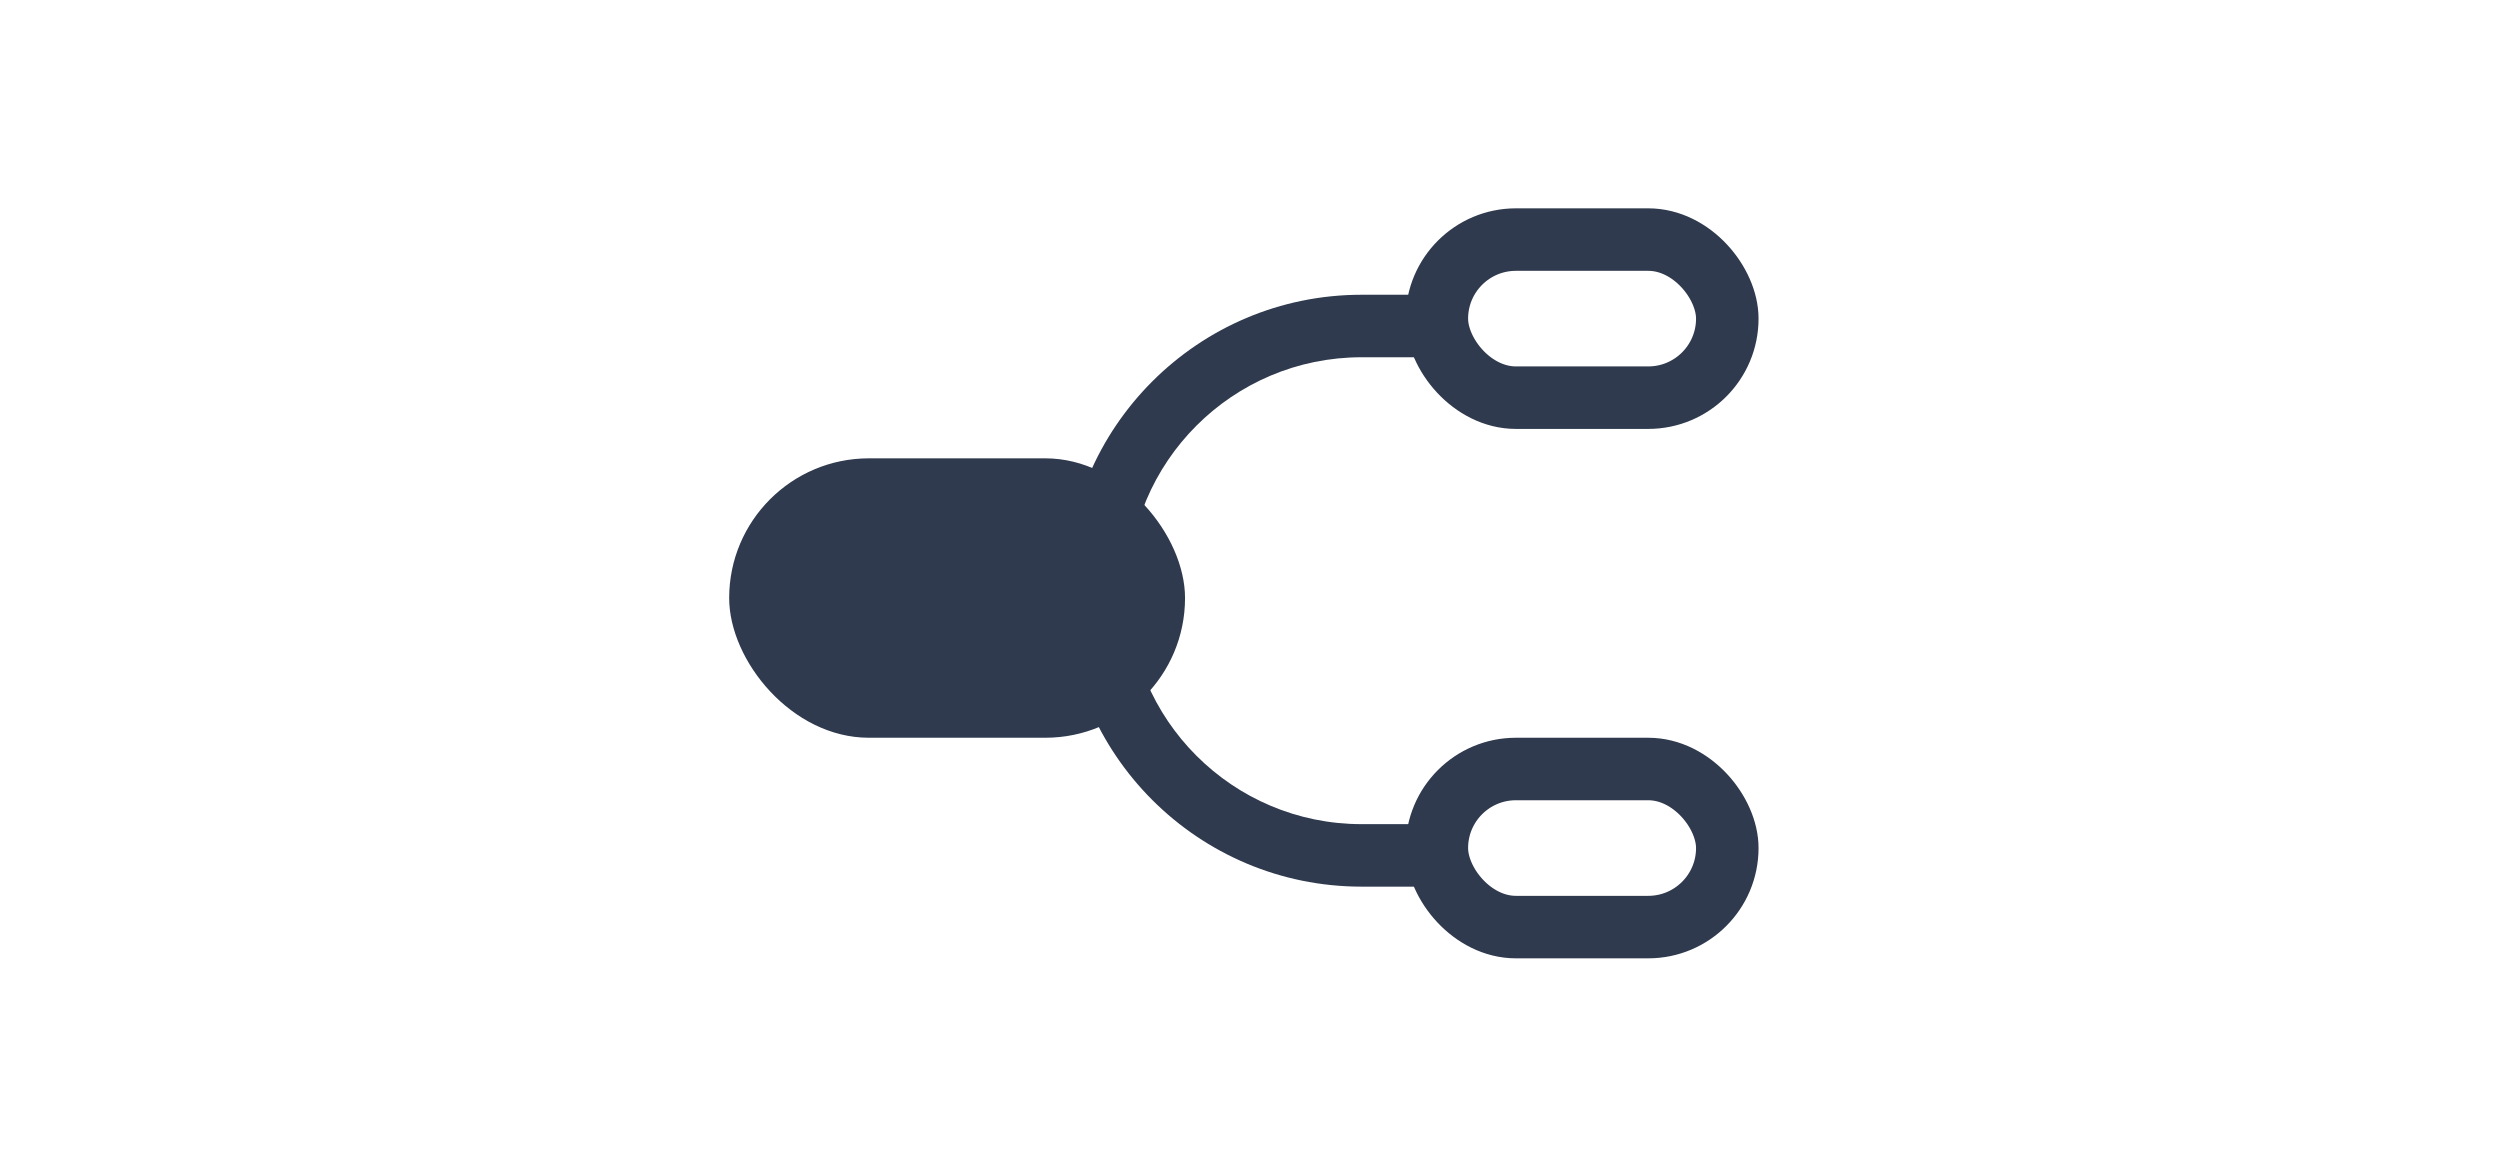
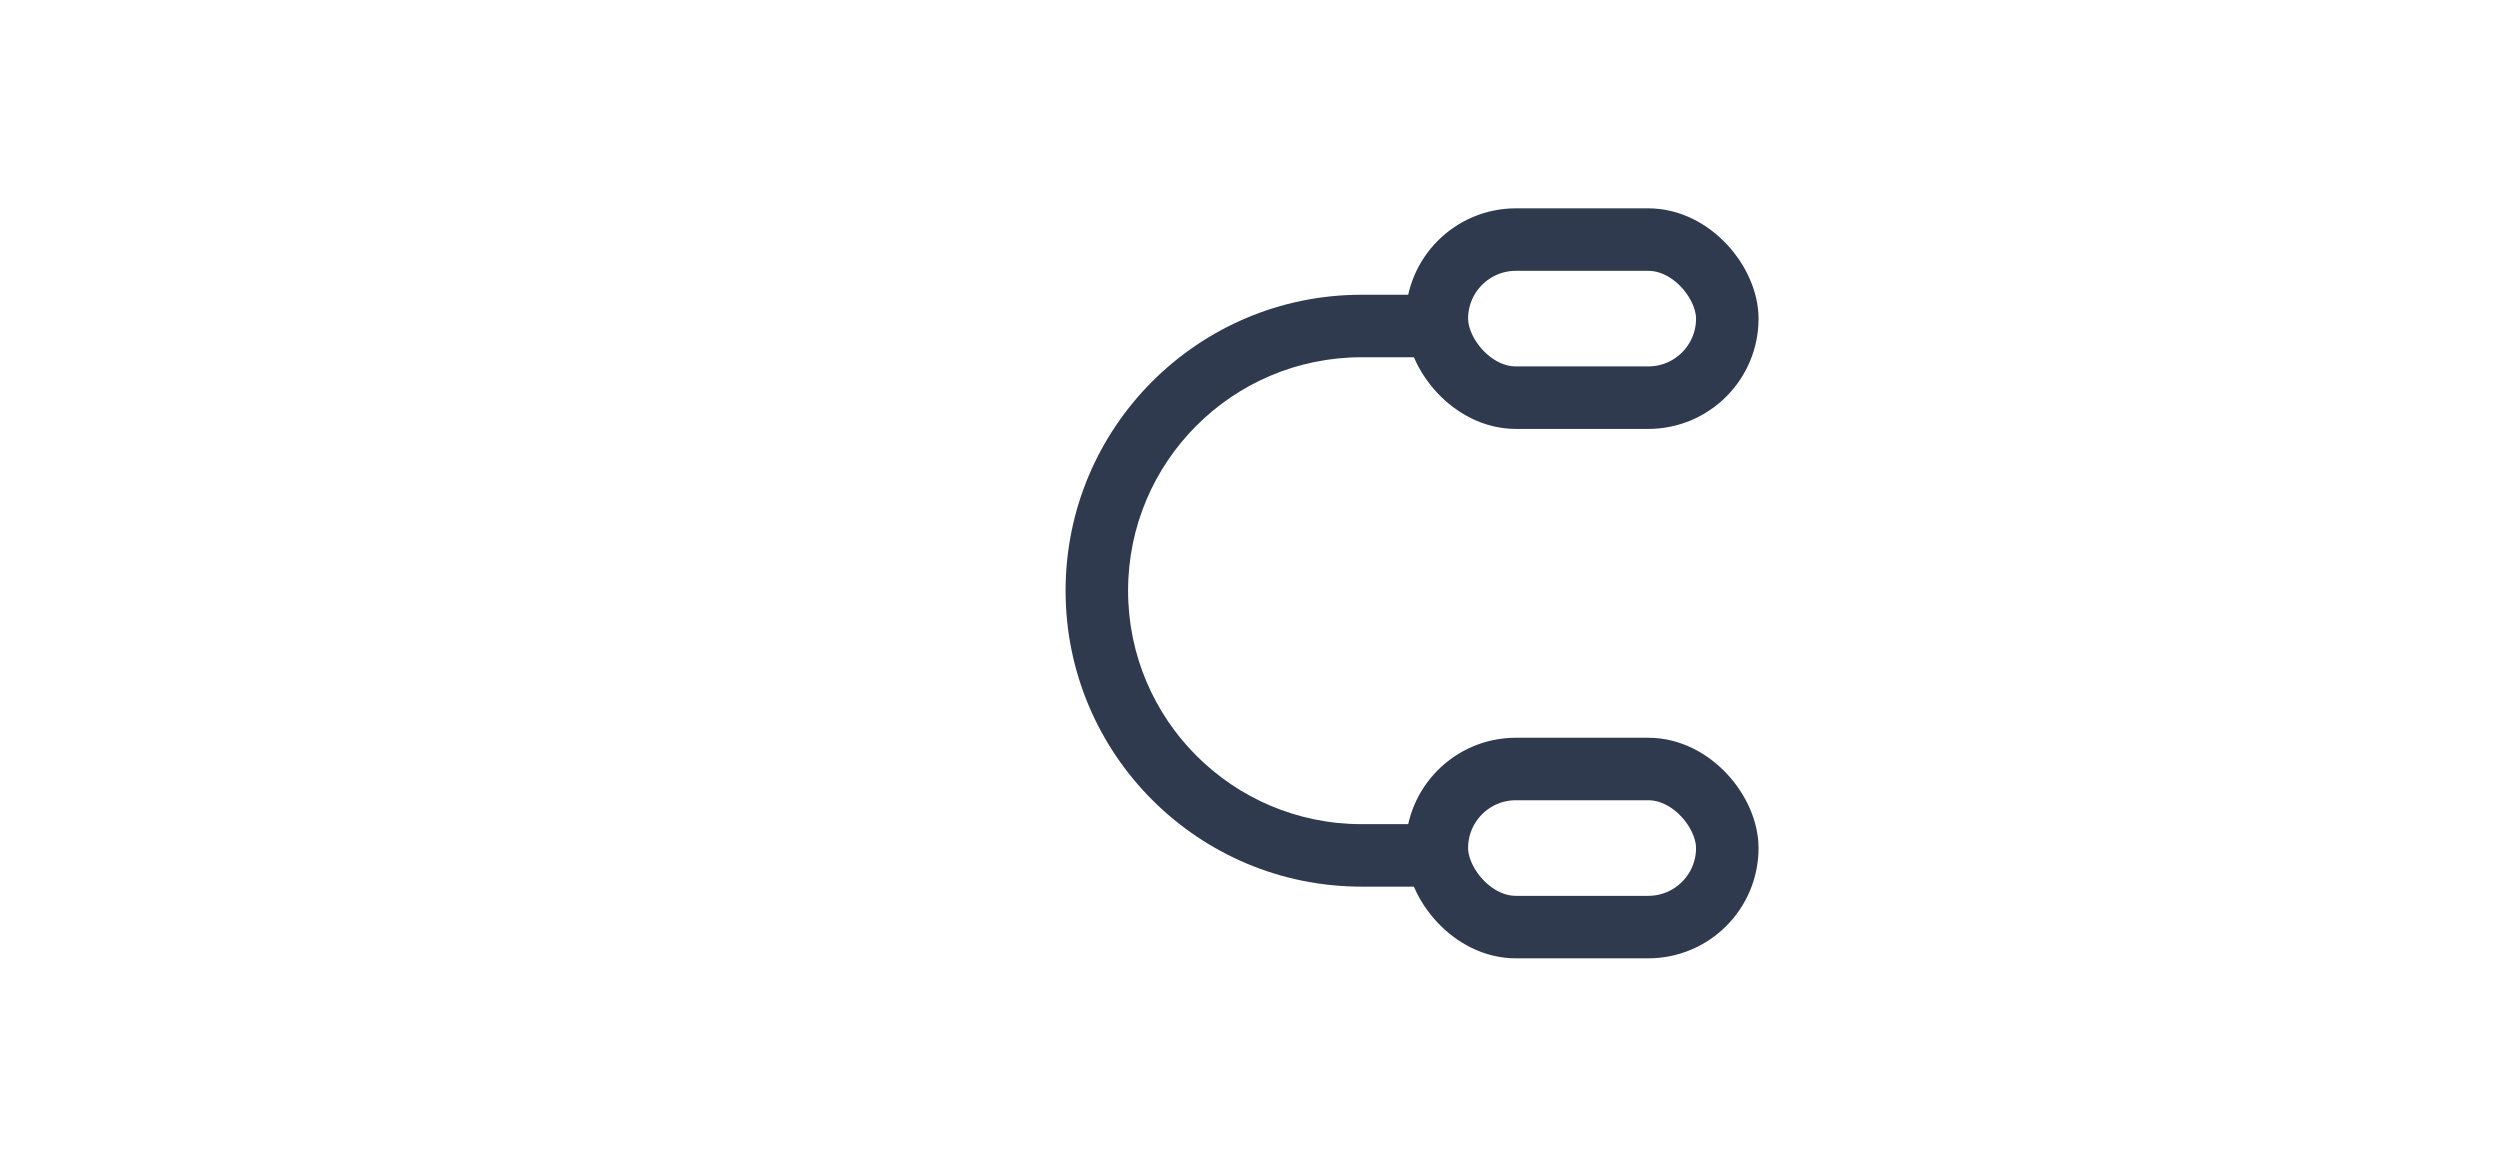
<svg xmlns="http://www.w3.org/2000/svg" width="120" height="56" viewBox="0 0 120 56" fill="none">
  <rect x="68.969" y="11.5" width="13.941" height="7.588" rx="3.794" stroke="#2F3A4E" stroke-width="3" />
  <rect x="68.969" y="36.912" width="13.941" height="7.588" rx="3.794" stroke="#2F3A4E" stroke-width="3" />
  <path d="M65.354 17.148H68.178V14.148H65.354V17.148ZM68.178 39.559H65.354V42.559H68.178V39.559ZM65.354 39.559C59.166 39.559 54.148 34.542 54.148 28.353H51.148C51.148 36.199 57.509 42.559 65.354 42.559V39.559ZM65.354 14.148C57.509 14.148 51.148 20.508 51.148 28.353H54.148C54.148 22.165 59.166 17.148 65.354 17.148V14.148Z" fill="#2F3A4E" />
-   <rect x="35" y="22" width="21.882" height="13.412" rx="6.706" fill="#2F3A4E" />
</svg>